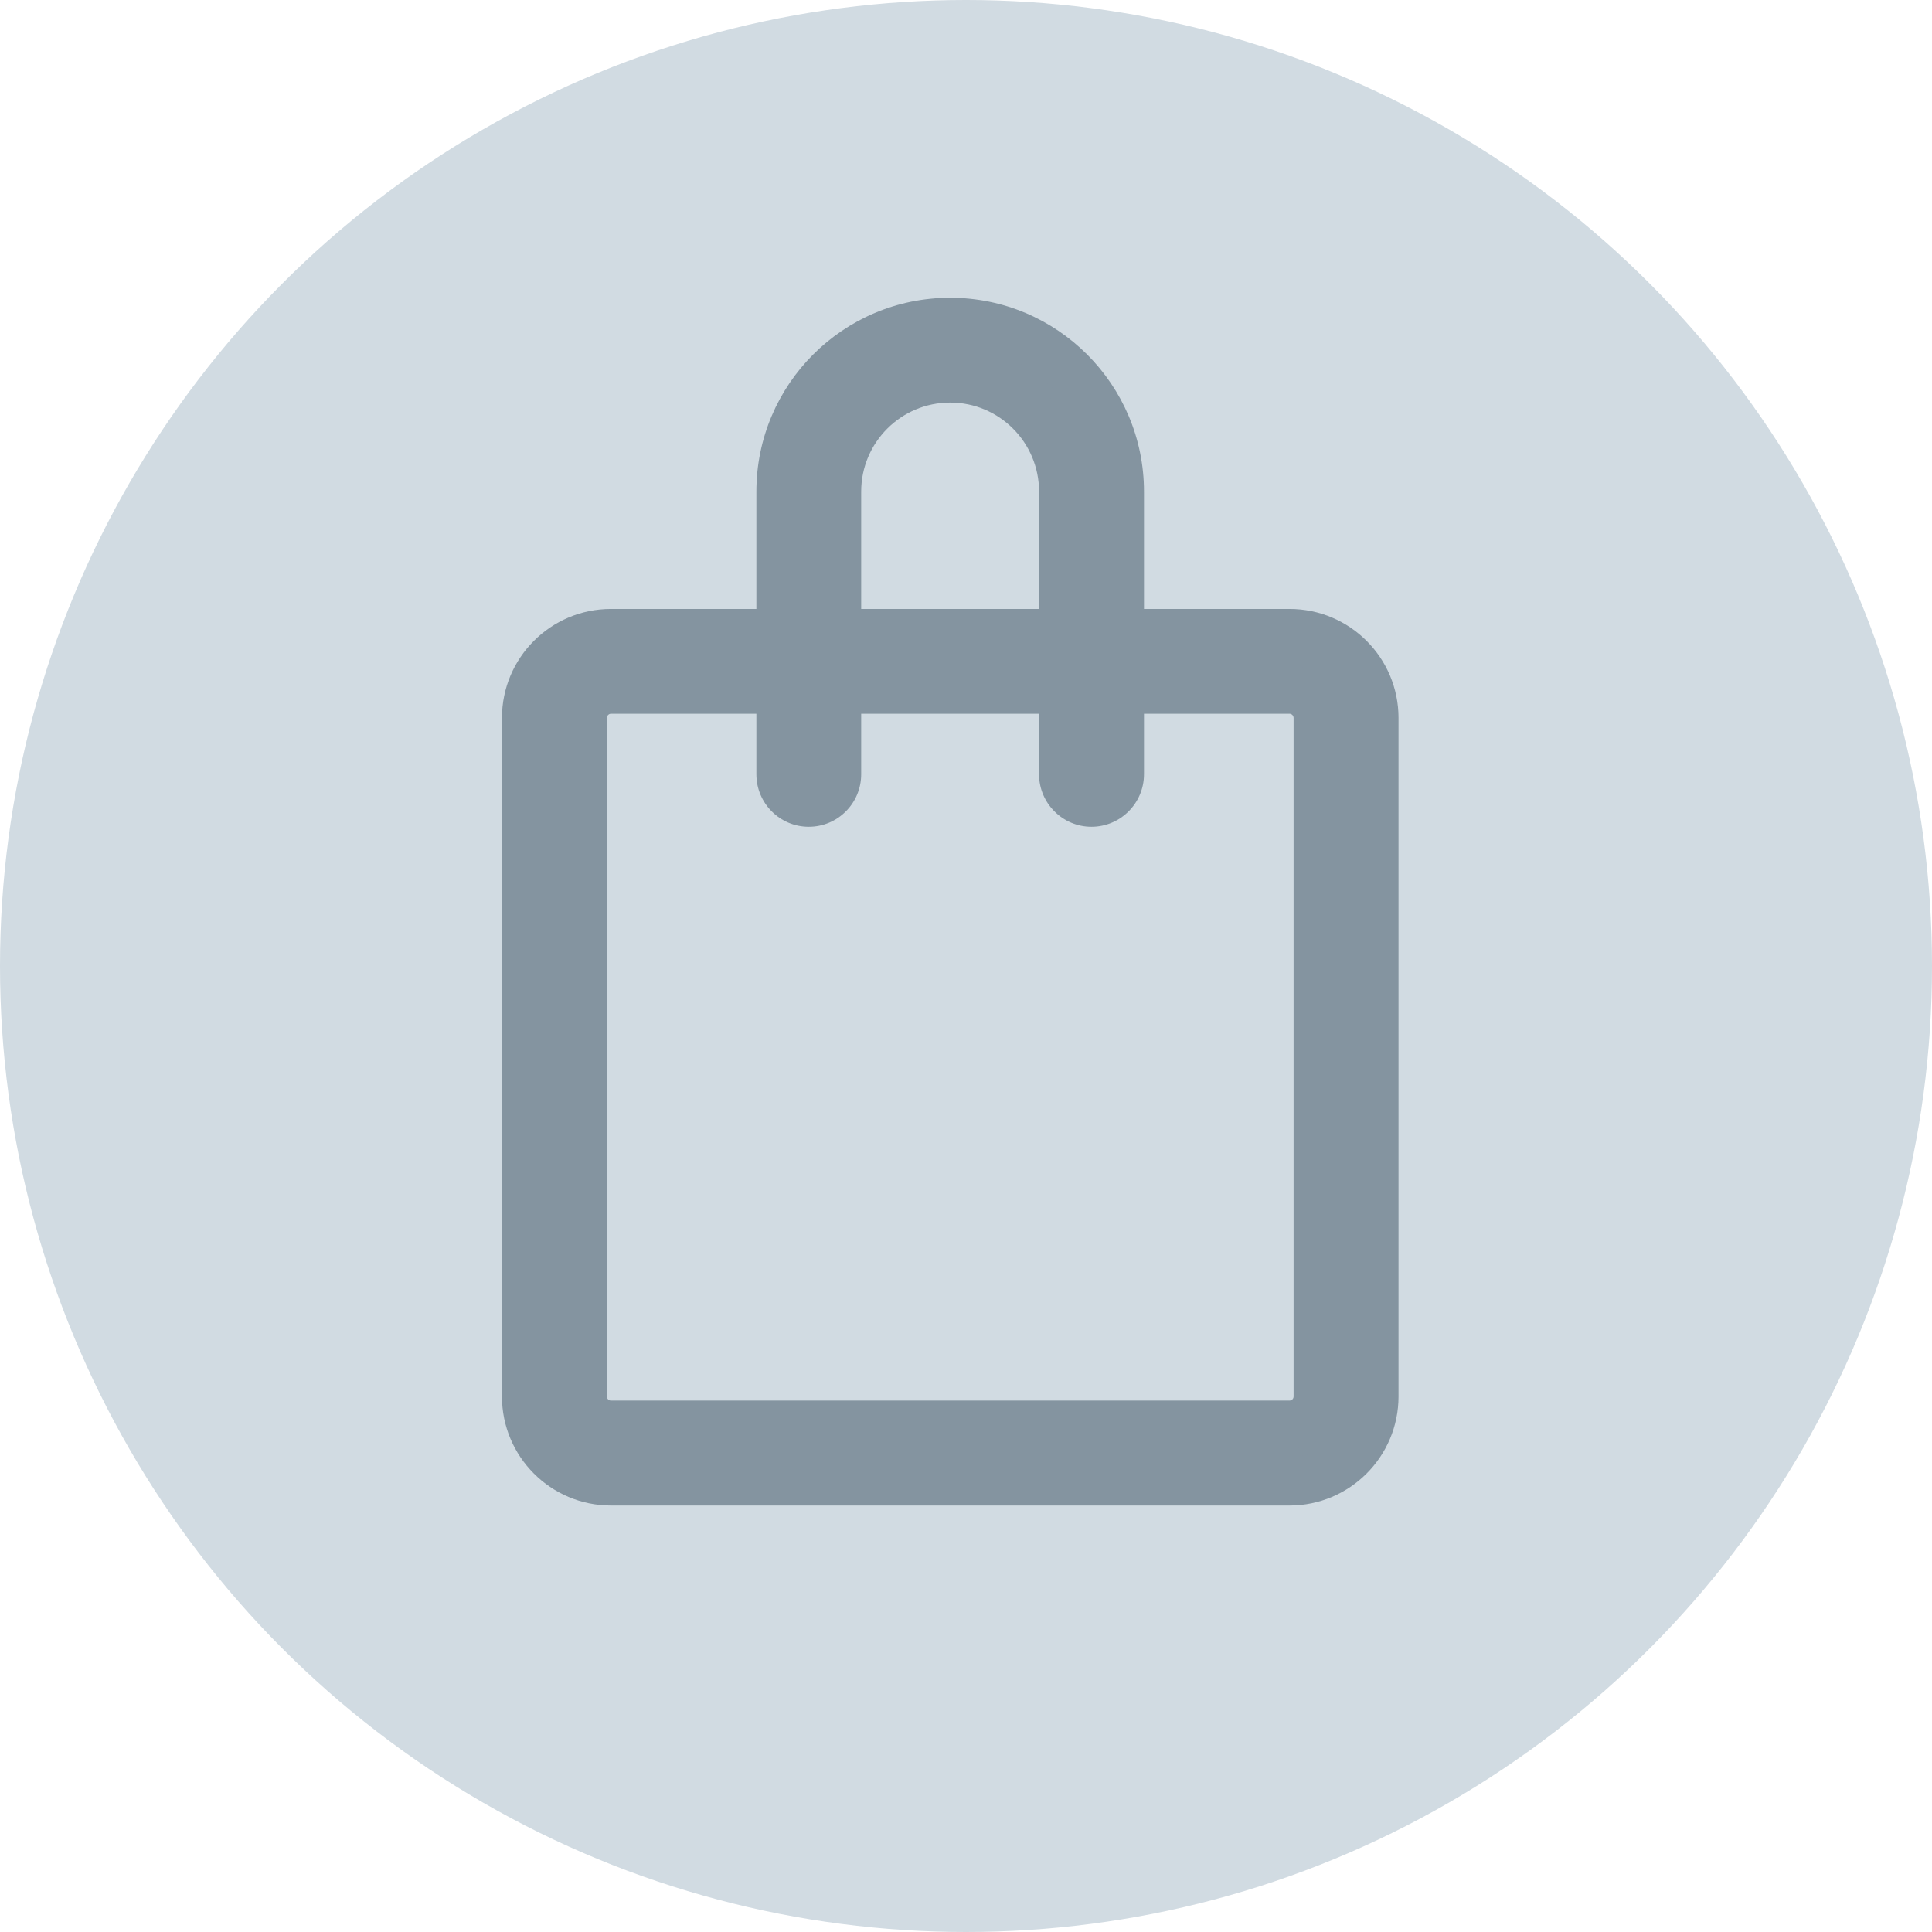
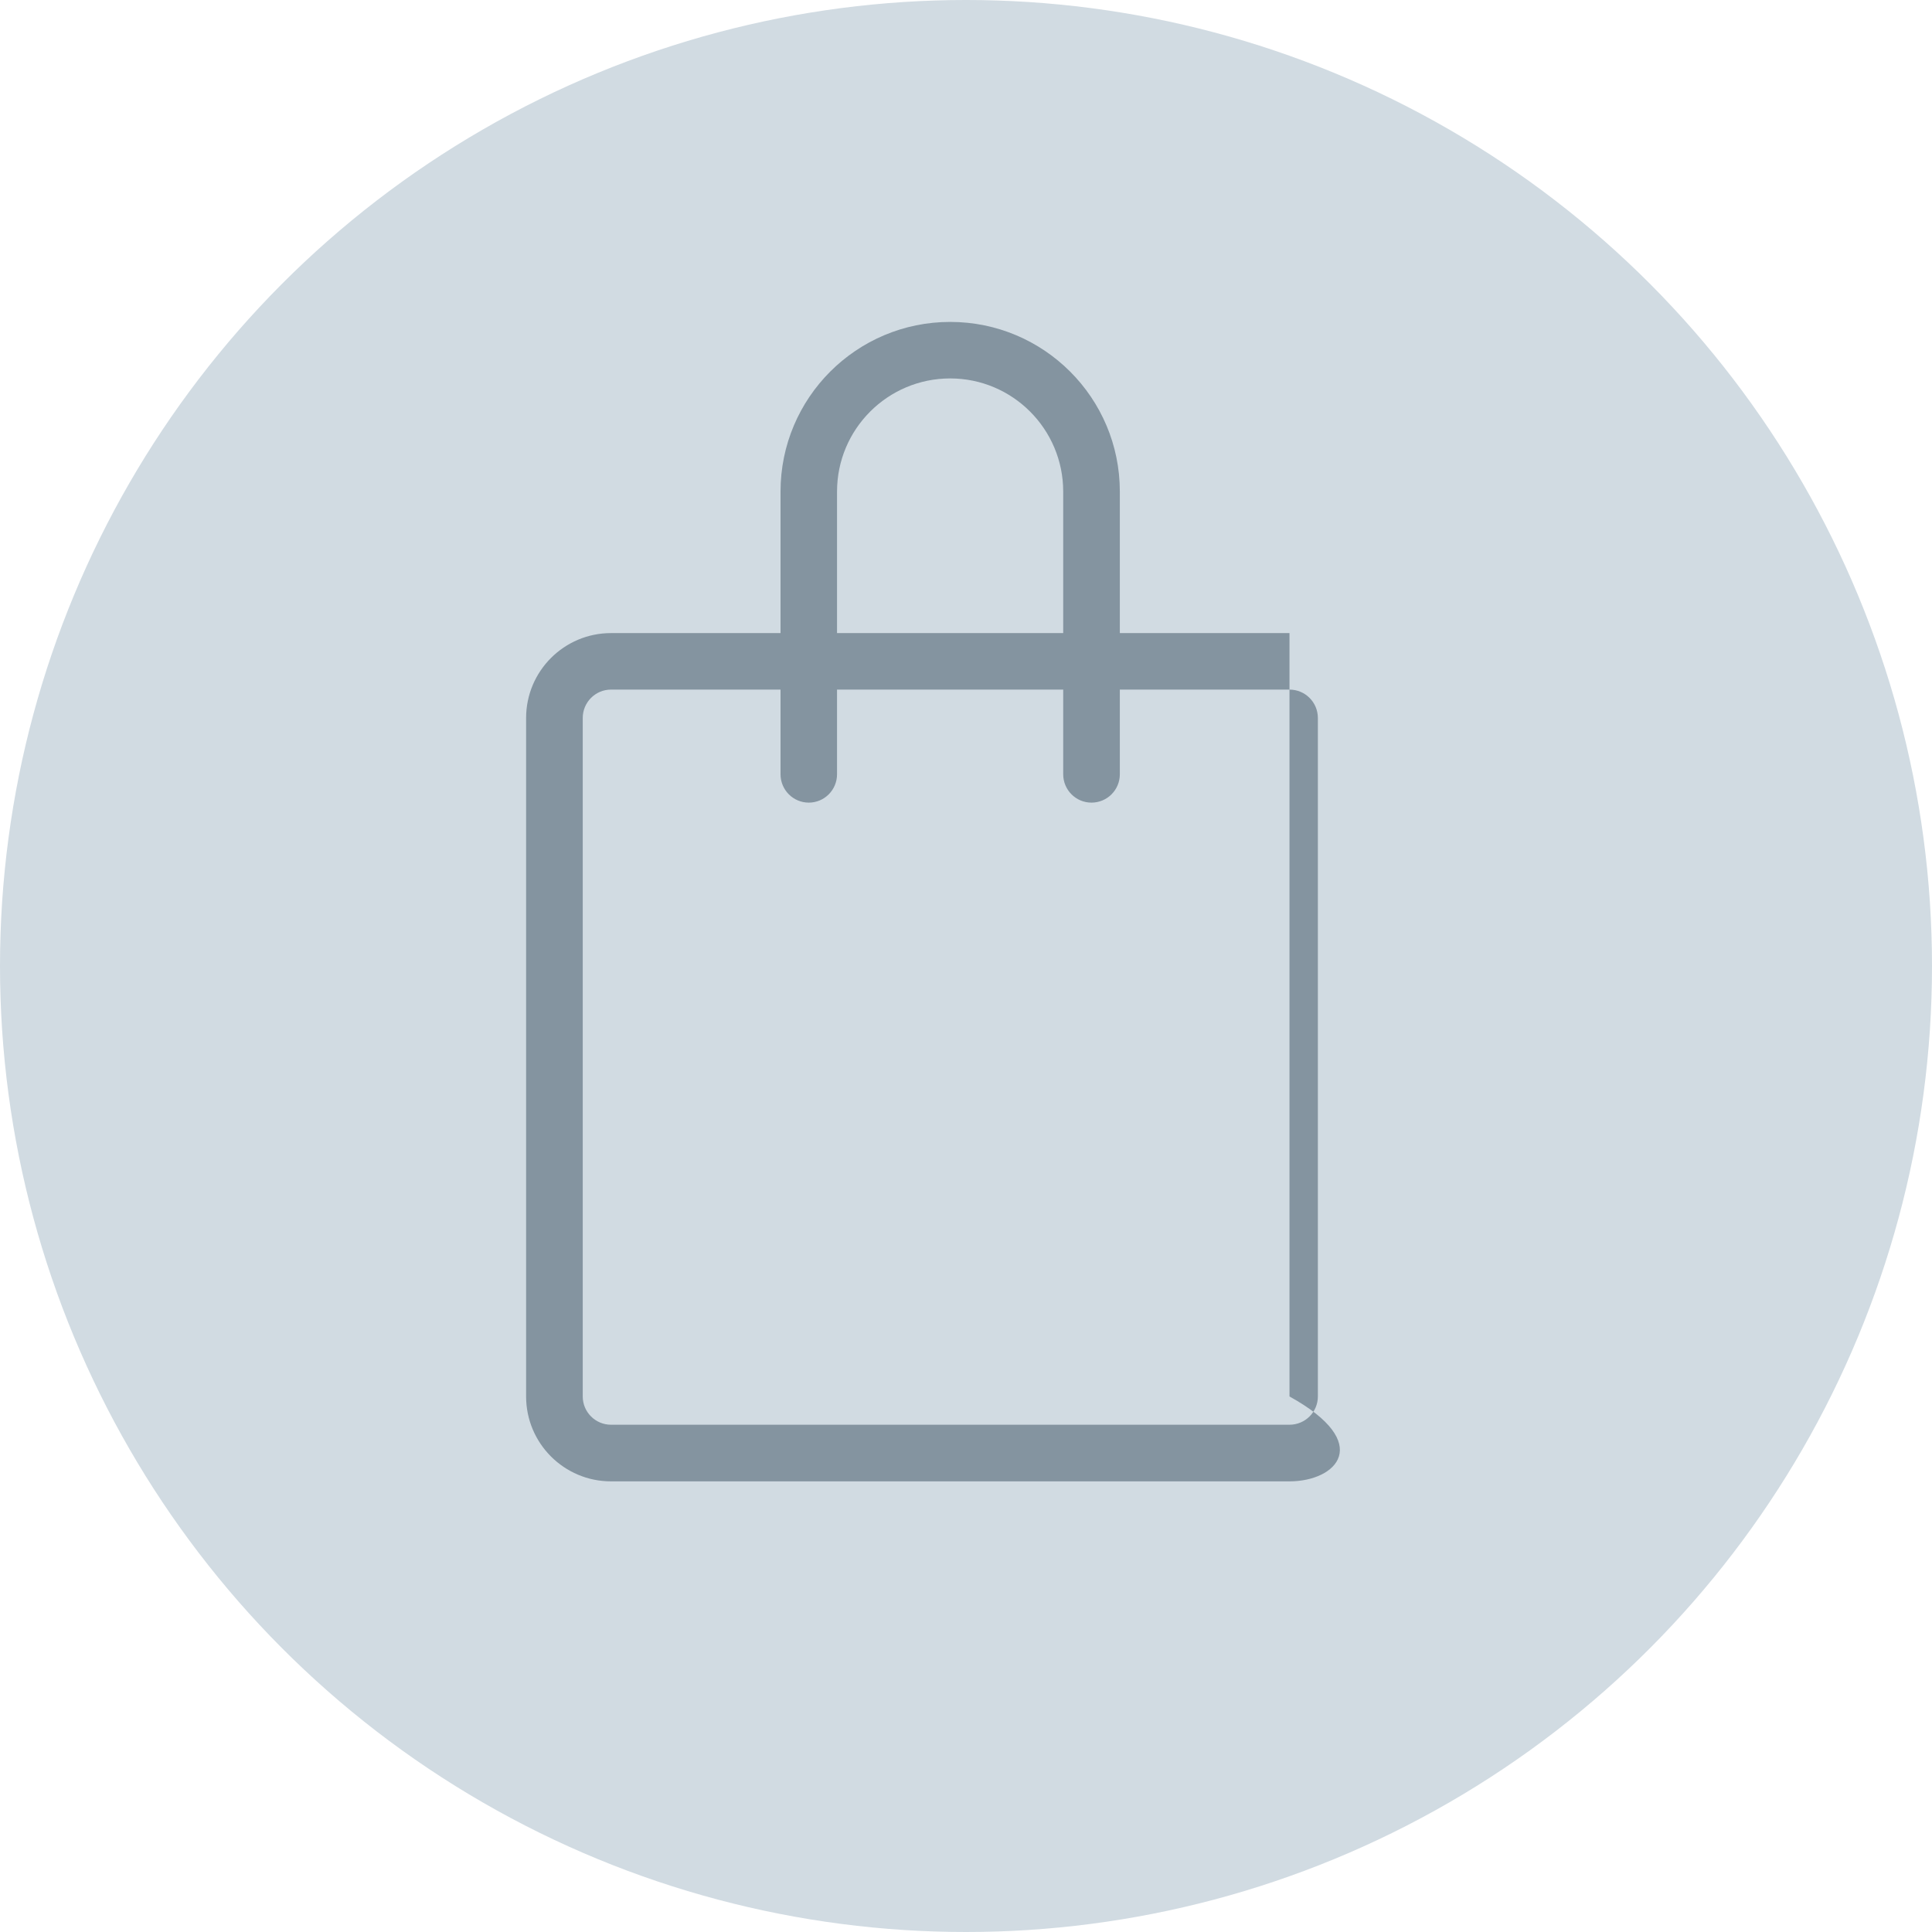
<svg xmlns="http://www.w3.org/2000/svg" width="16" height="16" viewBox="0 0 16 16" fill="none">
  <circle cx="8" cy="8" r="8" fill="#D1DBE2" />
-   <path fill-rule="evenodd" clip-rule="evenodd" d="M6.932 4.071C6.932 3.554 7.351 3.134 7.869 3.134C8.386 3.134 8.805 3.554 8.805 4.071V5.243H6.932V4.071ZM6.464 5.711V6.412C6.464 6.542 6.569 6.647 6.698 6.647C6.827 6.647 6.932 6.542 6.932 6.412V5.711H8.805V6.412C8.805 6.542 8.91 6.647 9.039 6.647C9.169 6.647 9.274 6.542 9.274 6.412V5.711H10.679C10.809 5.711 10.914 5.816 10.914 5.946V11.565C10.914 11.694 10.809 11.799 10.679 11.799H5.06C4.931 11.799 4.826 11.694 4.826 11.565V5.946C4.826 5.816 4.931 5.711 5.06 5.711H6.464ZM6.464 5.243V4.071C6.464 3.295 7.093 2.666 7.869 2.666C8.645 2.666 9.274 3.295 9.274 4.071V5.243H10.679C11.067 5.243 11.382 5.558 11.382 5.946V11.565C11.382 11.953 11.067 12.268 10.679 12.268H5.06C4.672 12.268 4.357 11.953 4.357 11.565V5.946C4.357 5.558 4.672 5.243 5.06 5.243H6.464Z" fill="#8494A0" />
-   <path d="M8.805 5.243V5.443H9.005V5.243H8.805ZM6.932 5.243H6.732V5.443H6.932V5.243ZM6.464 5.711H6.664V5.511H6.464V5.711ZM6.932 5.711V5.511H6.732V5.711H6.932ZM8.805 5.711H9.005V5.511H8.805V5.711ZM9.274 5.711V5.511H9.074V5.711H9.274ZM6.464 5.243V5.443H6.664V5.243H6.464ZM9.274 5.243H9.074V5.443H9.274V5.243ZM7.869 2.934C7.241 2.934 6.732 3.443 6.732 4.071H7.132C7.132 3.664 7.462 3.334 7.869 3.334V2.934ZM9.005 4.071C9.005 3.443 8.496 2.934 7.869 2.934V3.334C8.276 3.334 8.605 3.664 8.605 4.071H9.005ZM9.005 5.243V4.071H8.605V5.243H9.005ZM8.805 5.043H6.932V5.443H8.805V5.043ZM6.732 4.071V5.243H7.132V4.071H6.732ZM6.664 6.412V5.711H6.264V6.412H6.664ZM6.698 6.447C6.679 6.447 6.664 6.431 6.664 6.412H6.264C6.264 6.652 6.458 6.847 6.698 6.847V6.447ZM6.732 6.412C6.732 6.431 6.717 6.447 6.698 6.447V6.847C6.938 6.847 7.132 6.652 7.132 6.412H6.732ZM6.732 5.711V6.412H7.132V5.711H6.732ZM8.805 5.511H6.932V5.911H8.805V5.511ZM9.005 6.412V5.711H8.605V6.412H9.005ZM9.039 6.447C9.021 6.447 9.005 6.431 9.005 6.412H8.605C8.605 6.652 8.8 6.847 9.039 6.847V6.447ZM9.074 6.412C9.074 6.431 9.058 6.447 9.039 6.447V6.847C9.279 6.847 9.474 6.652 9.474 6.412H9.074ZM9.074 5.711V6.412H9.474V5.711H9.074ZM10.679 5.511H9.274V5.911H10.679V5.511ZM11.114 5.946C11.114 5.706 10.919 5.511 10.679 5.511V5.911C10.698 5.911 10.713 5.927 10.713 5.946H11.114ZM11.114 11.565V5.946H10.713V11.565H11.114ZM10.679 11.999C10.919 11.999 11.114 11.805 11.114 11.565H10.713C10.713 11.584 10.698 11.599 10.679 11.599V11.999ZM5.06 11.999H10.679V11.599H5.06V11.999ZM4.626 11.565C4.626 11.805 4.82 11.999 5.06 11.999V11.599C5.041 11.599 5.026 11.584 5.026 11.565H4.626ZM4.626 5.946V11.565H5.026V5.946H4.626ZM5.06 5.511C4.82 5.511 4.626 5.706 4.626 5.946H5.026C5.026 5.927 5.041 5.911 5.06 5.911V5.511ZM6.464 5.511H5.06V5.911H6.464V5.511ZM6.664 5.243V4.071H6.264V5.243H6.664ZM6.664 4.071C6.664 3.405 7.203 2.866 7.869 2.866V2.466C6.982 2.466 6.264 3.185 6.264 4.071H6.664ZM7.869 2.866C8.534 2.866 9.074 3.405 9.074 4.071H9.474C9.474 3.185 8.755 2.466 7.869 2.466V2.866ZM9.074 4.071V5.243H9.474V4.071H9.074ZM10.679 5.043H9.274V5.443H10.679V5.043ZM11.582 5.946C11.582 5.447 11.178 5.043 10.679 5.043V5.443C10.957 5.443 11.182 5.668 11.182 5.946H11.582ZM11.582 11.565V5.946H11.182V11.565H11.582ZM10.679 12.468C11.178 12.468 11.582 12.063 11.582 11.565H11.182C11.182 11.843 10.957 12.068 10.679 12.068V12.468ZM5.06 12.468H10.679V12.068H5.06V12.468ZM4.157 11.565C4.157 12.063 4.561 12.468 5.06 12.468V12.068C4.782 12.068 4.557 11.843 4.557 11.565H4.157ZM4.157 5.946V11.565H4.557V5.946H4.157ZM5.06 5.043C4.561 5.043 4.157 5.447 4.157 5.946H4.557C4.557 5.668 4.782 5.443 5.06 5.443V5.043ZM6.464 5.043H5.06V5.443H6.464V5.043Z" fill="#8494A0" />
+   <path fill-rule="evenodd" clip-rule="evenodd" d="M6.932 4.071C6.932 3.554 7.351 3.134 7.869 3.134C8.386 3.134 8.805 3.554 8.805 4.071V5.243H6.932V4.071ZM6.464 5.711V6.412C6.464 6.542 6.569 6.647 6.698 6.647C6.827 6.647 6.932 6.542 6.932 6.412V5.711H8.805V6.412C8.805 6.542 8.91 6.647 9.039 6.647C9.169 6.647 9.274 6.542 9.274 6.412V5.711H10.679C10.809 5.711 10.914 5.816 10.914 5.946V11.565C10.914 11.694 10.809 11.799 10.679 11.799H5.06C4.931 11.799 4.826 11.694 4.826 11.565V5.946C4.826 5.816 4.931 5.711 5.06 5.711H6.464ZM6.464 5.243V4.071C6.464 3.295 7.093 2.666 7.869 2.666C8.645 2.666 9.274 3.295 9.274 4.071V5.243H10.679V11.565C11.382 11.953 11.067 12.268 10.679 12.268H5.06C4.672 12.268 4.357 11.953 4.357 11.565V5.946C4.357 5.558 4.672 5.243 5.06 5.243H6.464Z" fill="#8494A0" />
</svg>